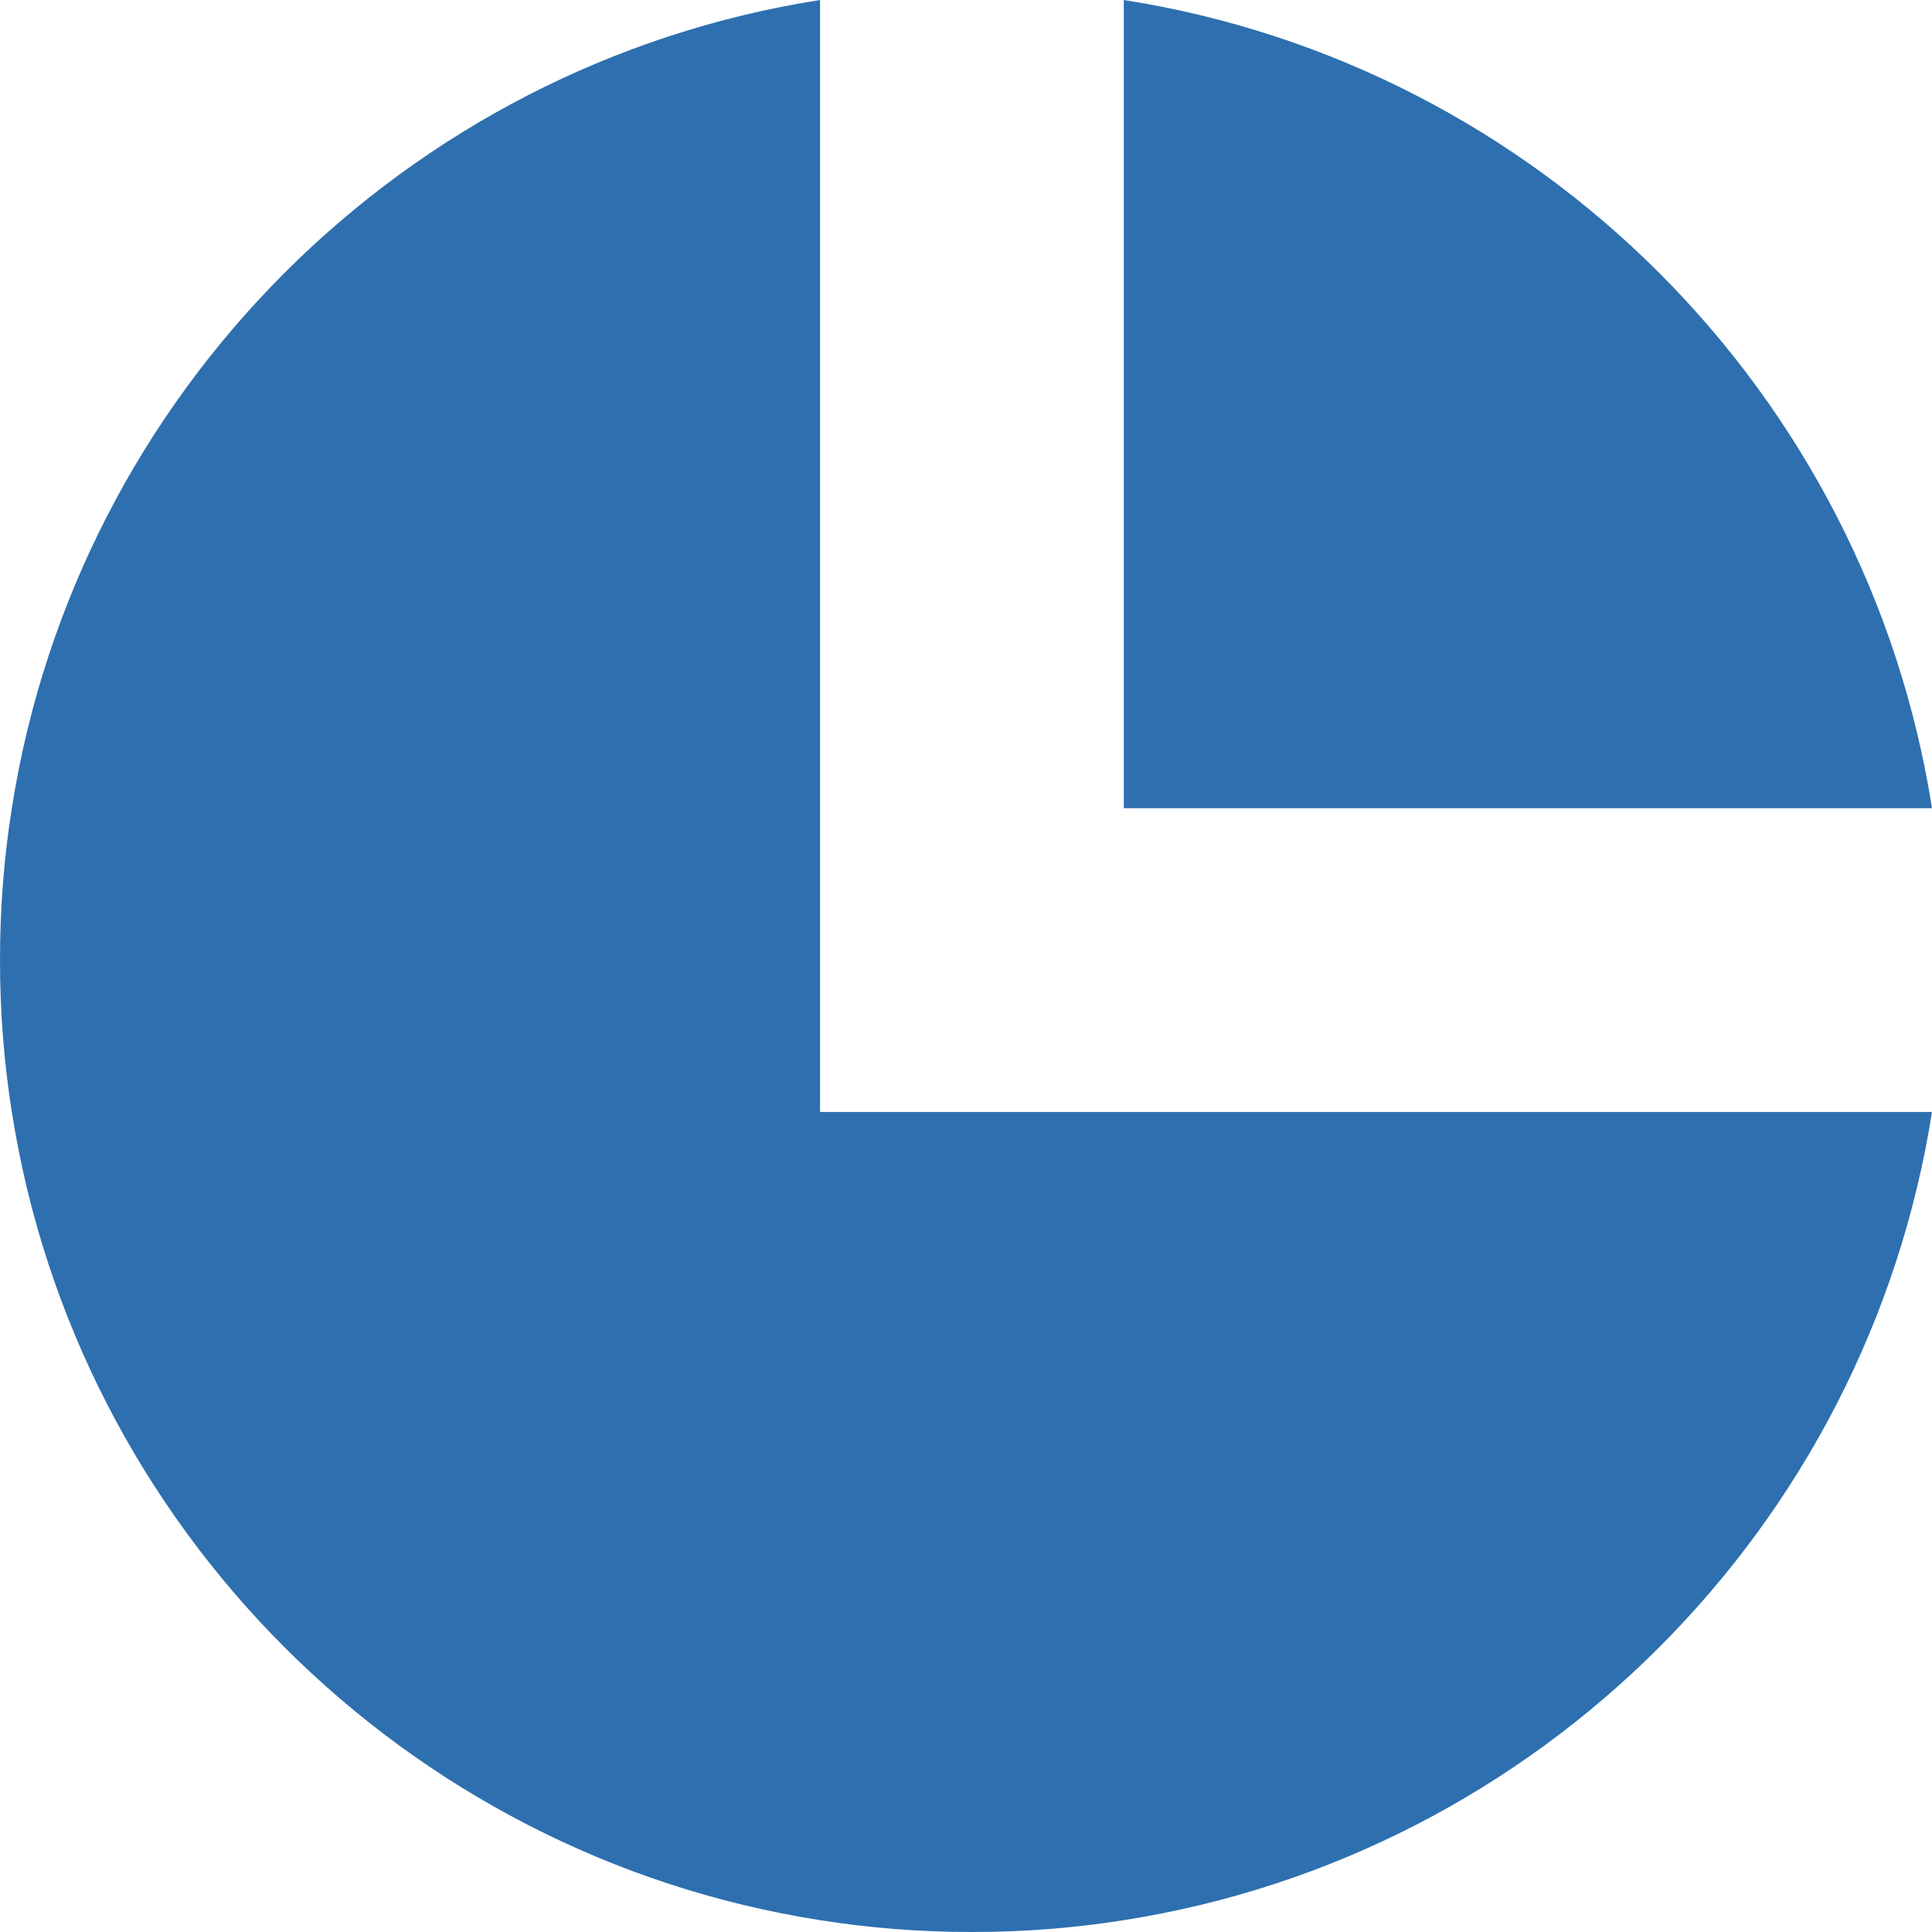
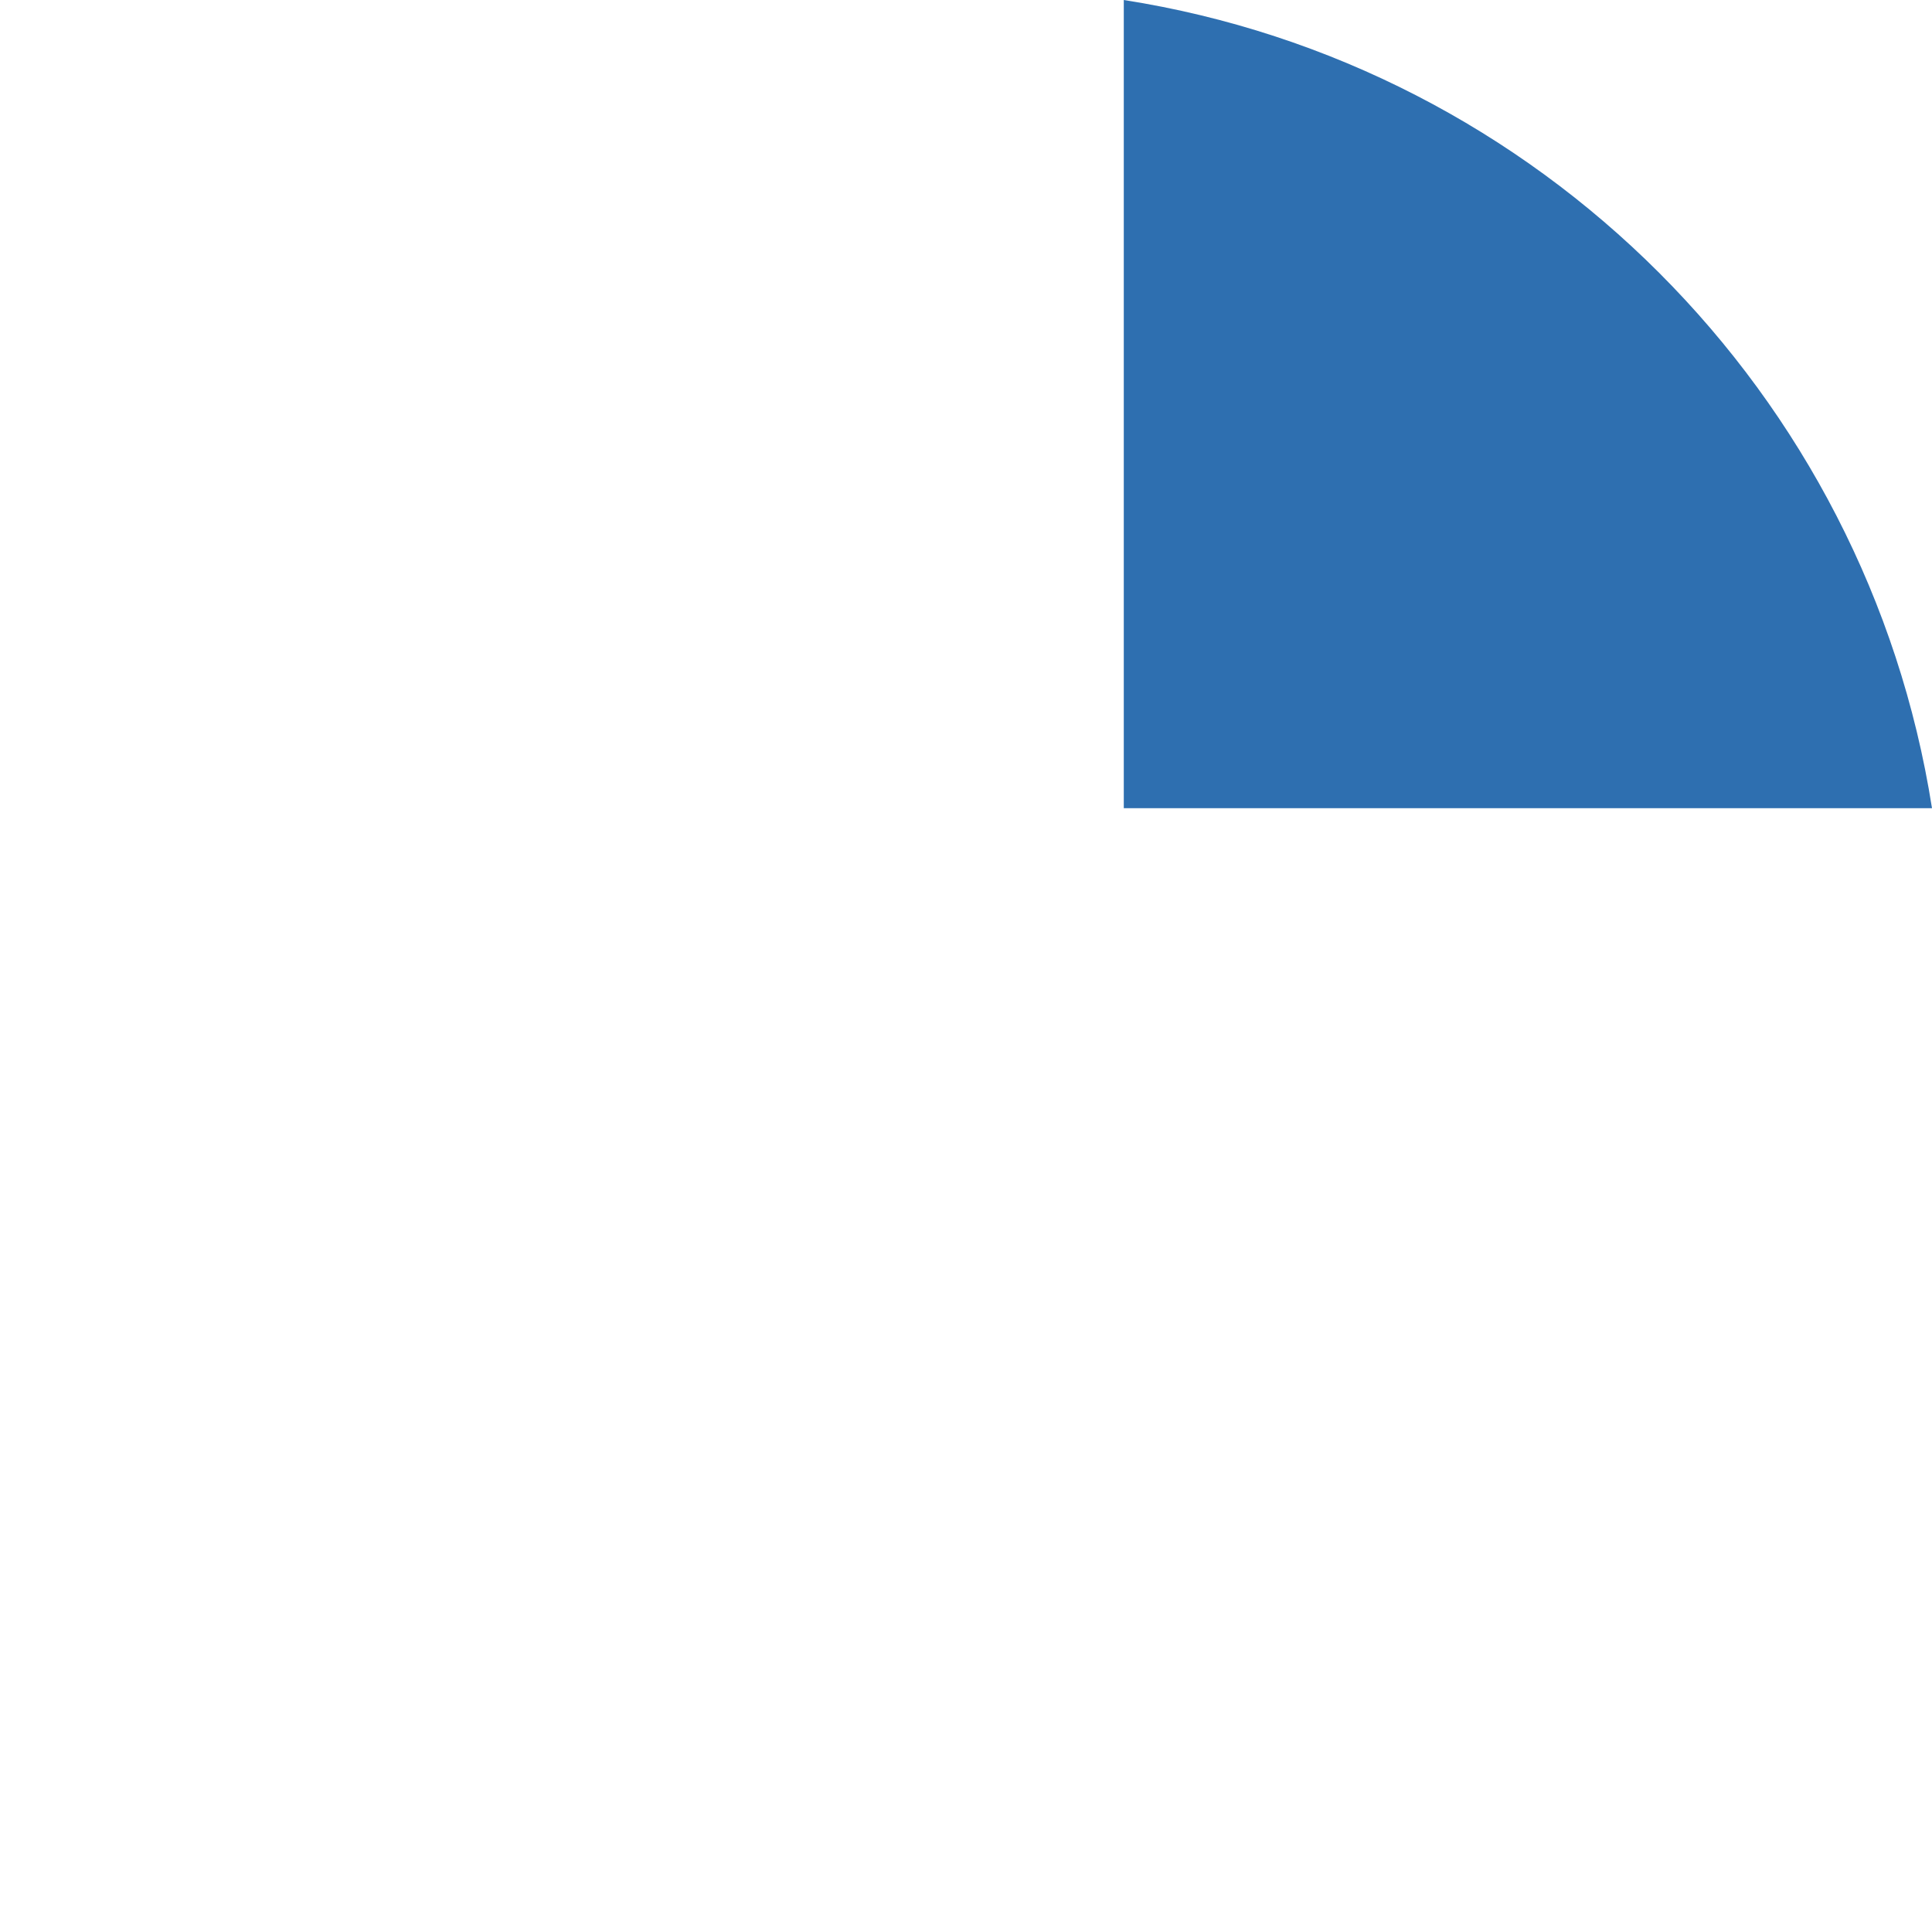
<svg xmlns="http://www.w3.org/2000/svg" version="1.1" id="_x32_" x="0px" y="0px" viewBox="0 0 512 512" style="width: 128px; height: 128px; opacity: 1;" xml:space="preserve">
  <style type="text/css">
	.st0{fill:#4B4B4B;}
</style>
  <g>
    <path class="st0" d="M297.814,0v214.186H512C494.695,104.154,407.844,17.225,297.814,0z" style="fill: rgb(46, 111, 176);" />
-     <path class="st0" d="M217.324,0C107.293,17.225,20.363,104.154,3.137,214.186C1.045,227.305,0,240.746,0,254.43   s1.045,27.127,3.137,40.246c17.226,110.032,104.156,196.959,214.188,214.186c13.119,2.092,26.56,3.139,40.244,3.139   c13.684,0,27.125-1.047,40.246-3.139C407.844,491.635,494.695,404.707,512,294.676H217.324V0z" style="fill: rgb(46, 111, 176);" />
  </g>
</svg>